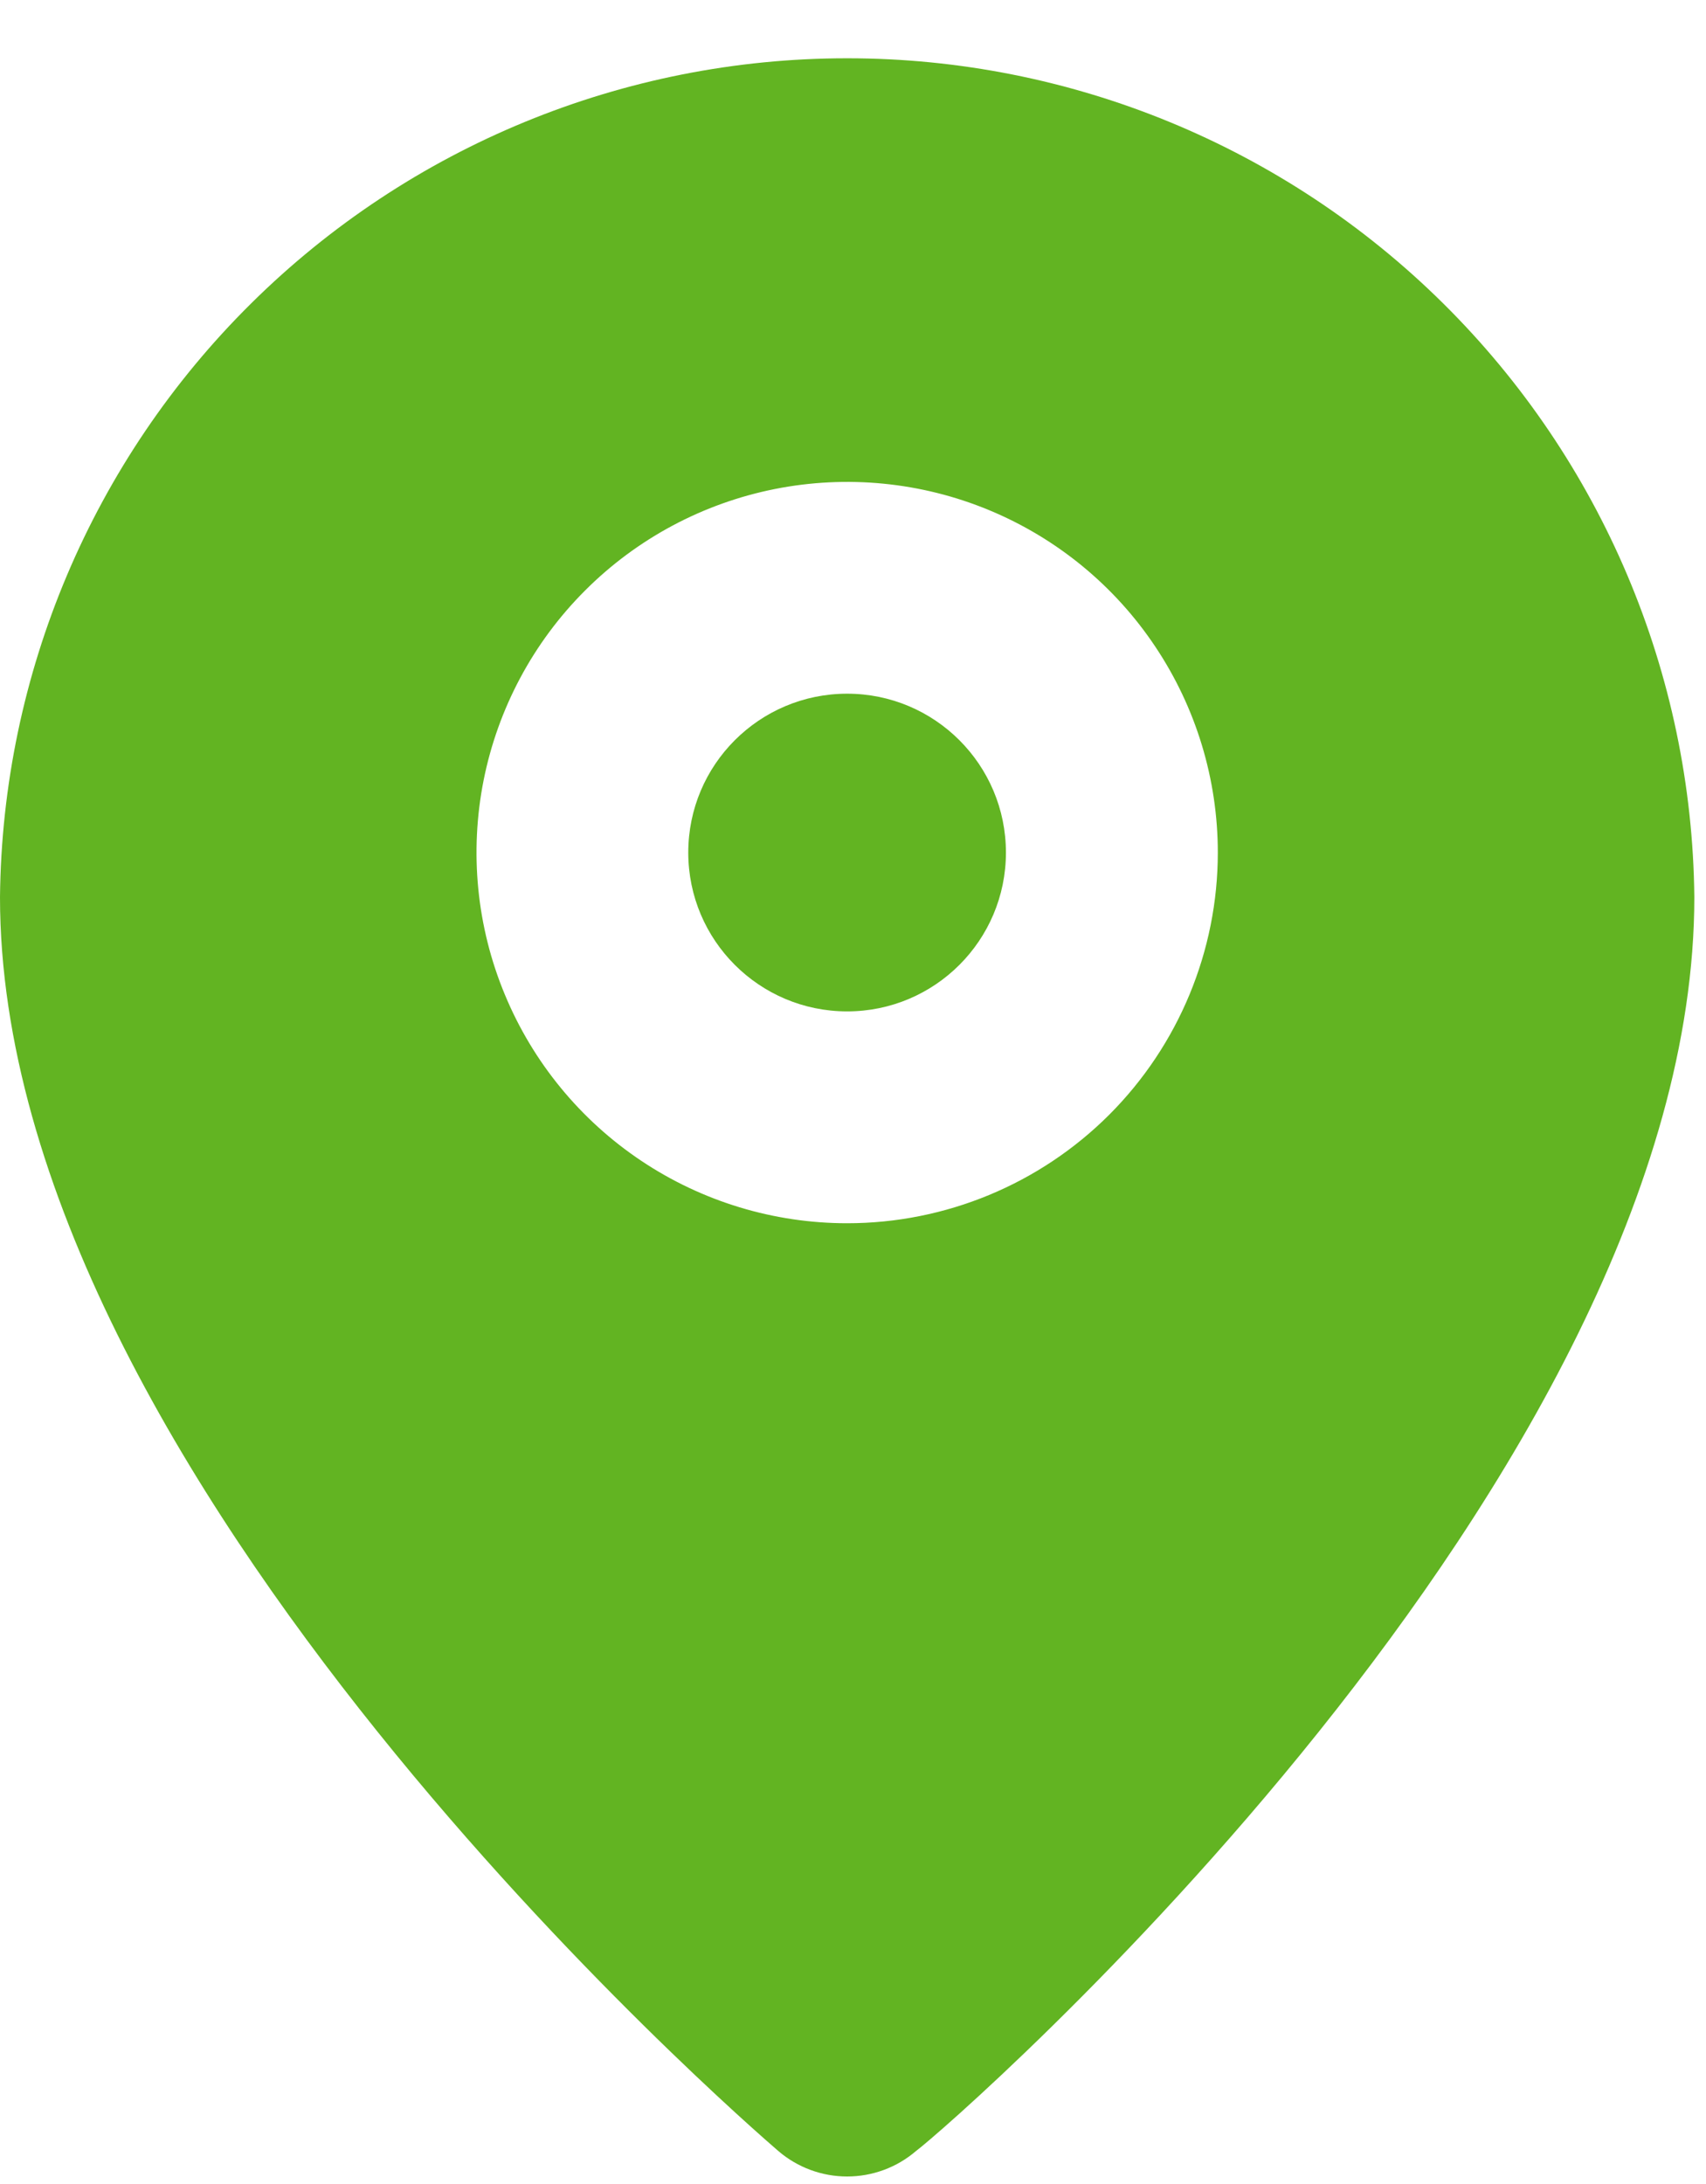
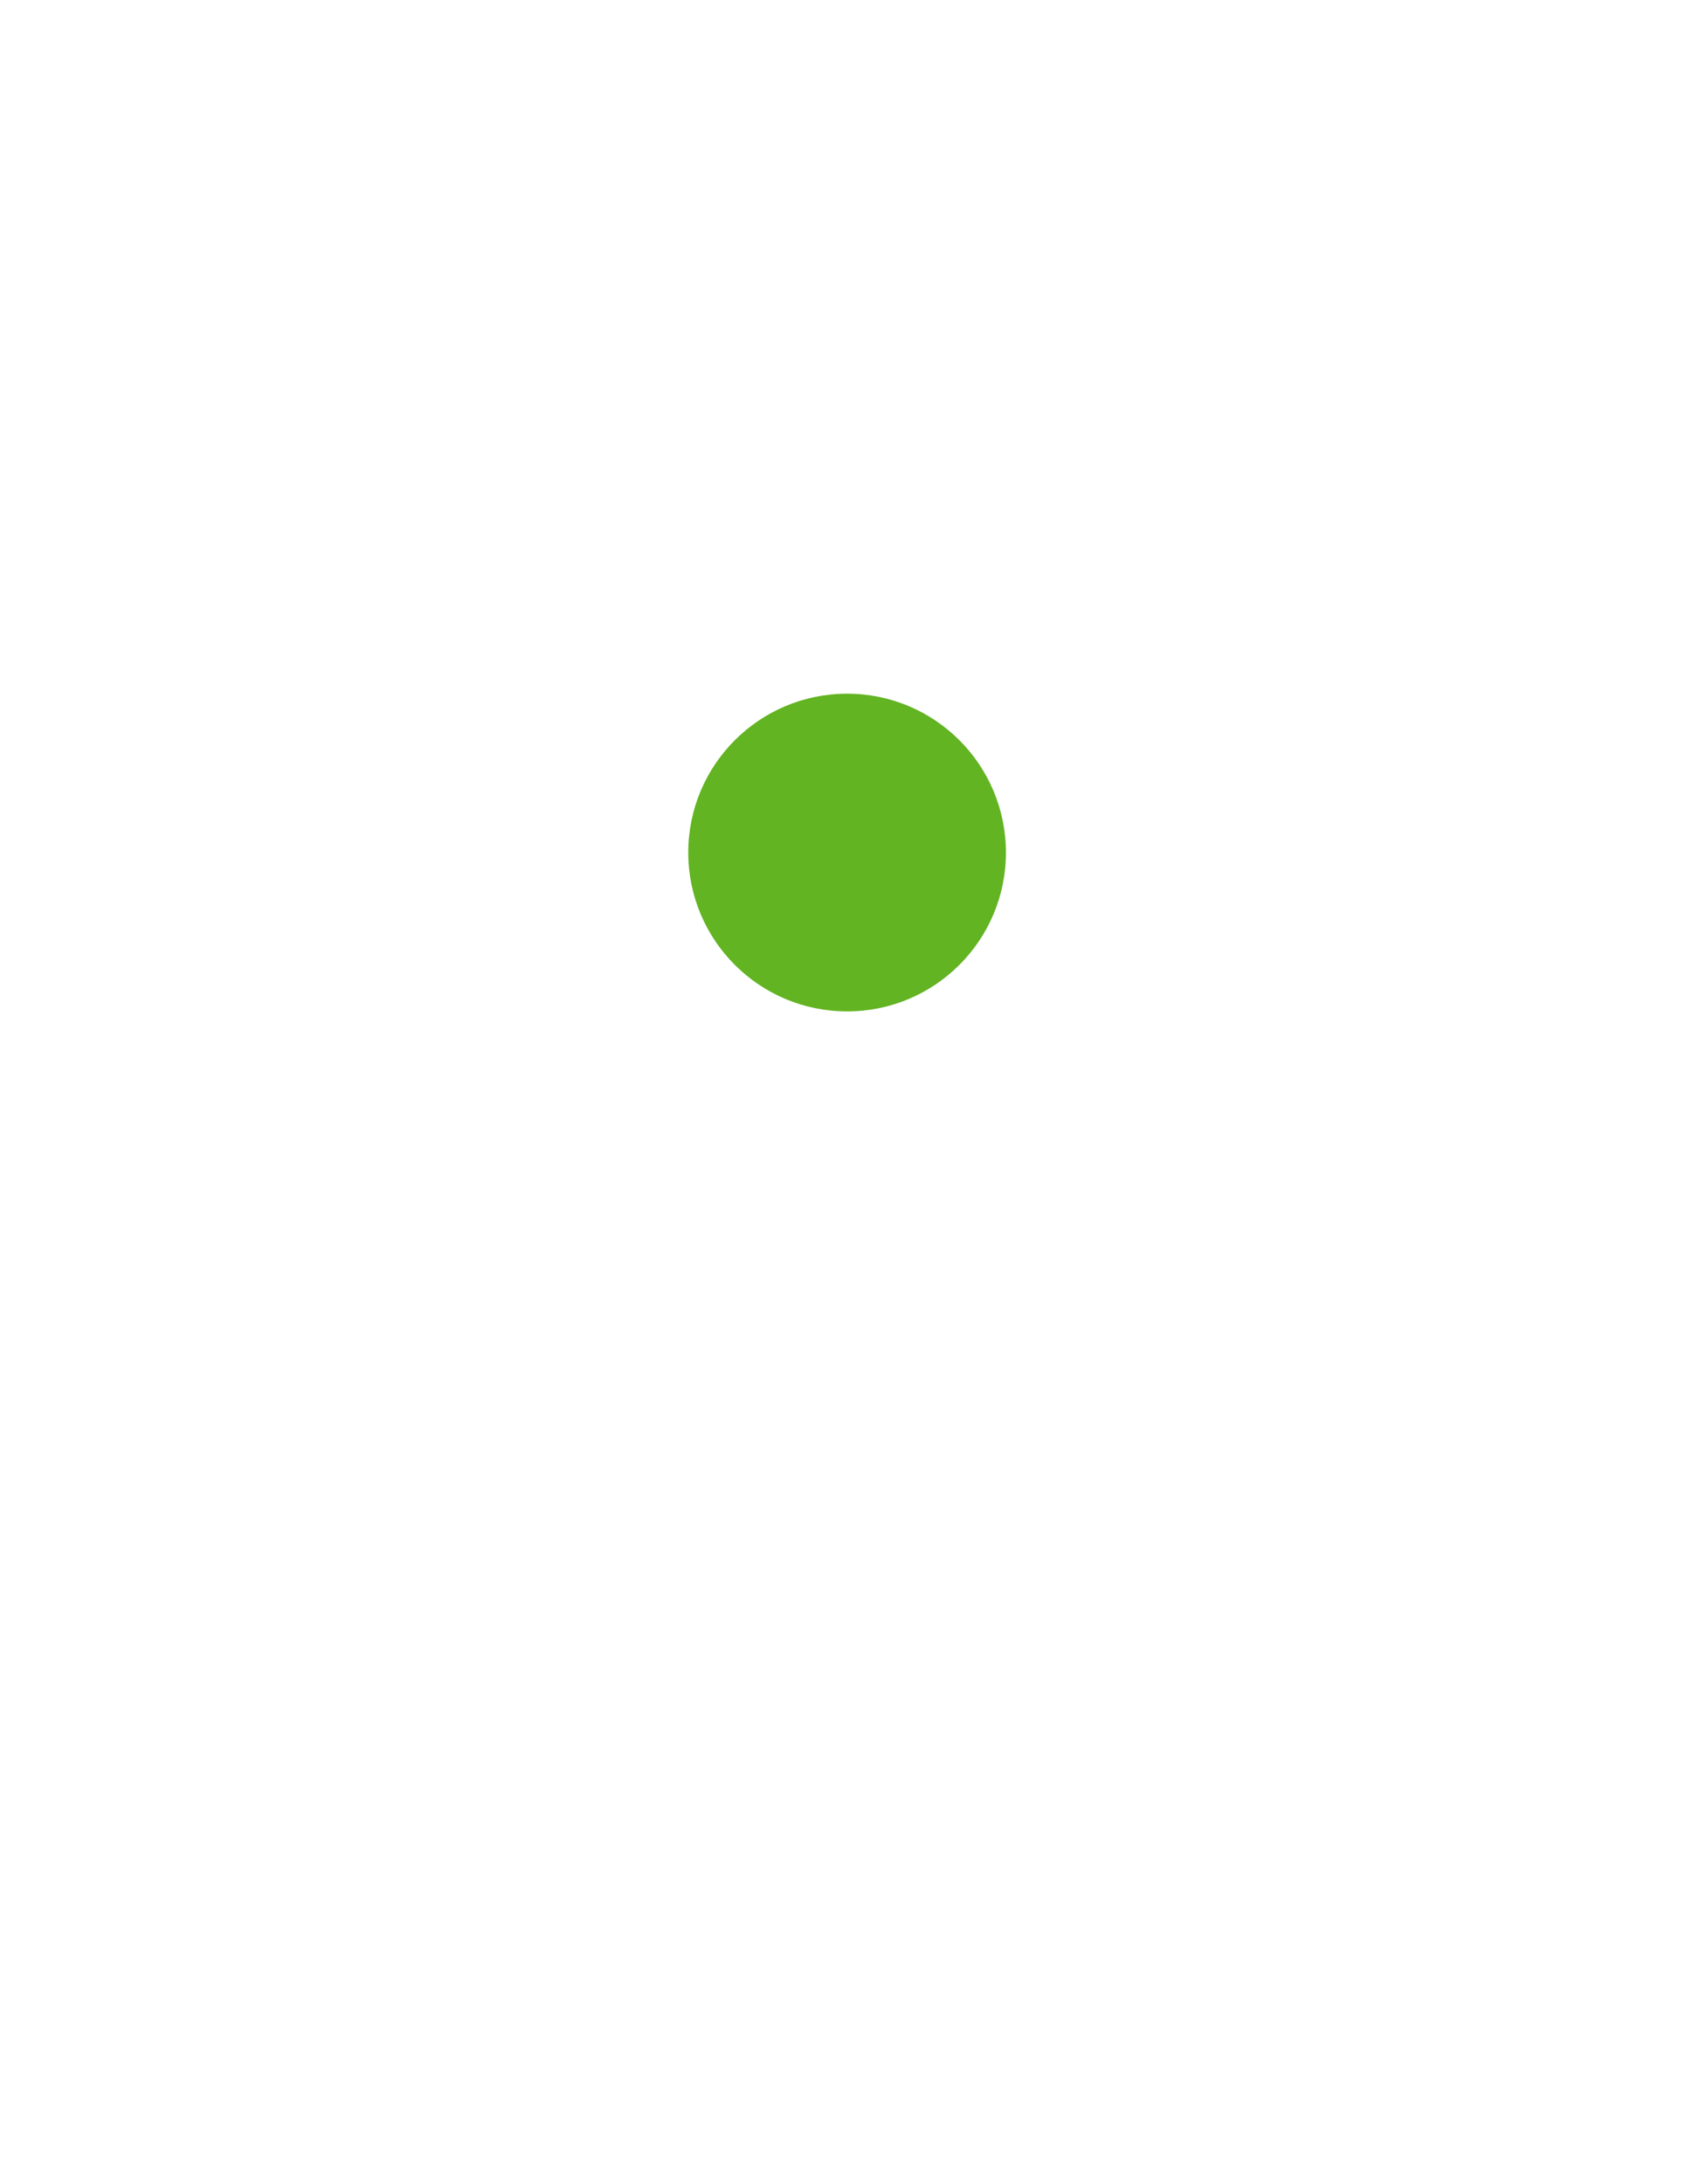
<svg xmlns="http://www.w3.org/2000/svg" width="25" height="32" viewBox="0 0 25 32" fill="none">
  <path d="M12.414 14.819C13.699 14.819 14.741 13.777 14.741 12.492C14.741 11.206 13.699 10.164 12.414 10.164C11.128 10.164 10.086 11.206 10.086 12.492C10.086 13.777 11.128 14.819 12.414 14.819Z" fill="#62B422" />
-   <path d="M12.414 0.854C9.143 0.853 6.004 2.144 3.68 4.446C1.355 6.747 0.033 9.873 0 13.144C0 21.648 10.94 31.114 11.406 31.517C11.687 31.758 12.045 31.89 12.414 31.89C12.784 31.89 13.142 31.758 13.423 31.517C13.966 31.114 24.829 21.648 24.829 13.144C24.796 9.873 23.474 6.747 21.149 4.446C18.825 2.144 15.685 0.853 12.414 0.854ZM12.414 17.923C11.34 17.923 10.29 17.605 9.397 17.008C8.504 16.411 7.808 15.563 7.397 14.57C6.985 13.578 6.878 12.486 7.087 11.432C7.297 10.379 7.814 9.411 8.574 8.652C9.333 7.892 10.301 7.375 11.355 7.165C12.408 6.956 13.501 7.063 14.493 7.474C15.485 7.885 16.334 8.581 16.93 9.475C17.527 10.368 17.846 11.418 17.846 12.492C17.846 13.932 17.273 15.314 16.255 16.333C15.236 17.351 13.855 17.923 12.414 17.923Z" fill="#62B422" />
</svg>